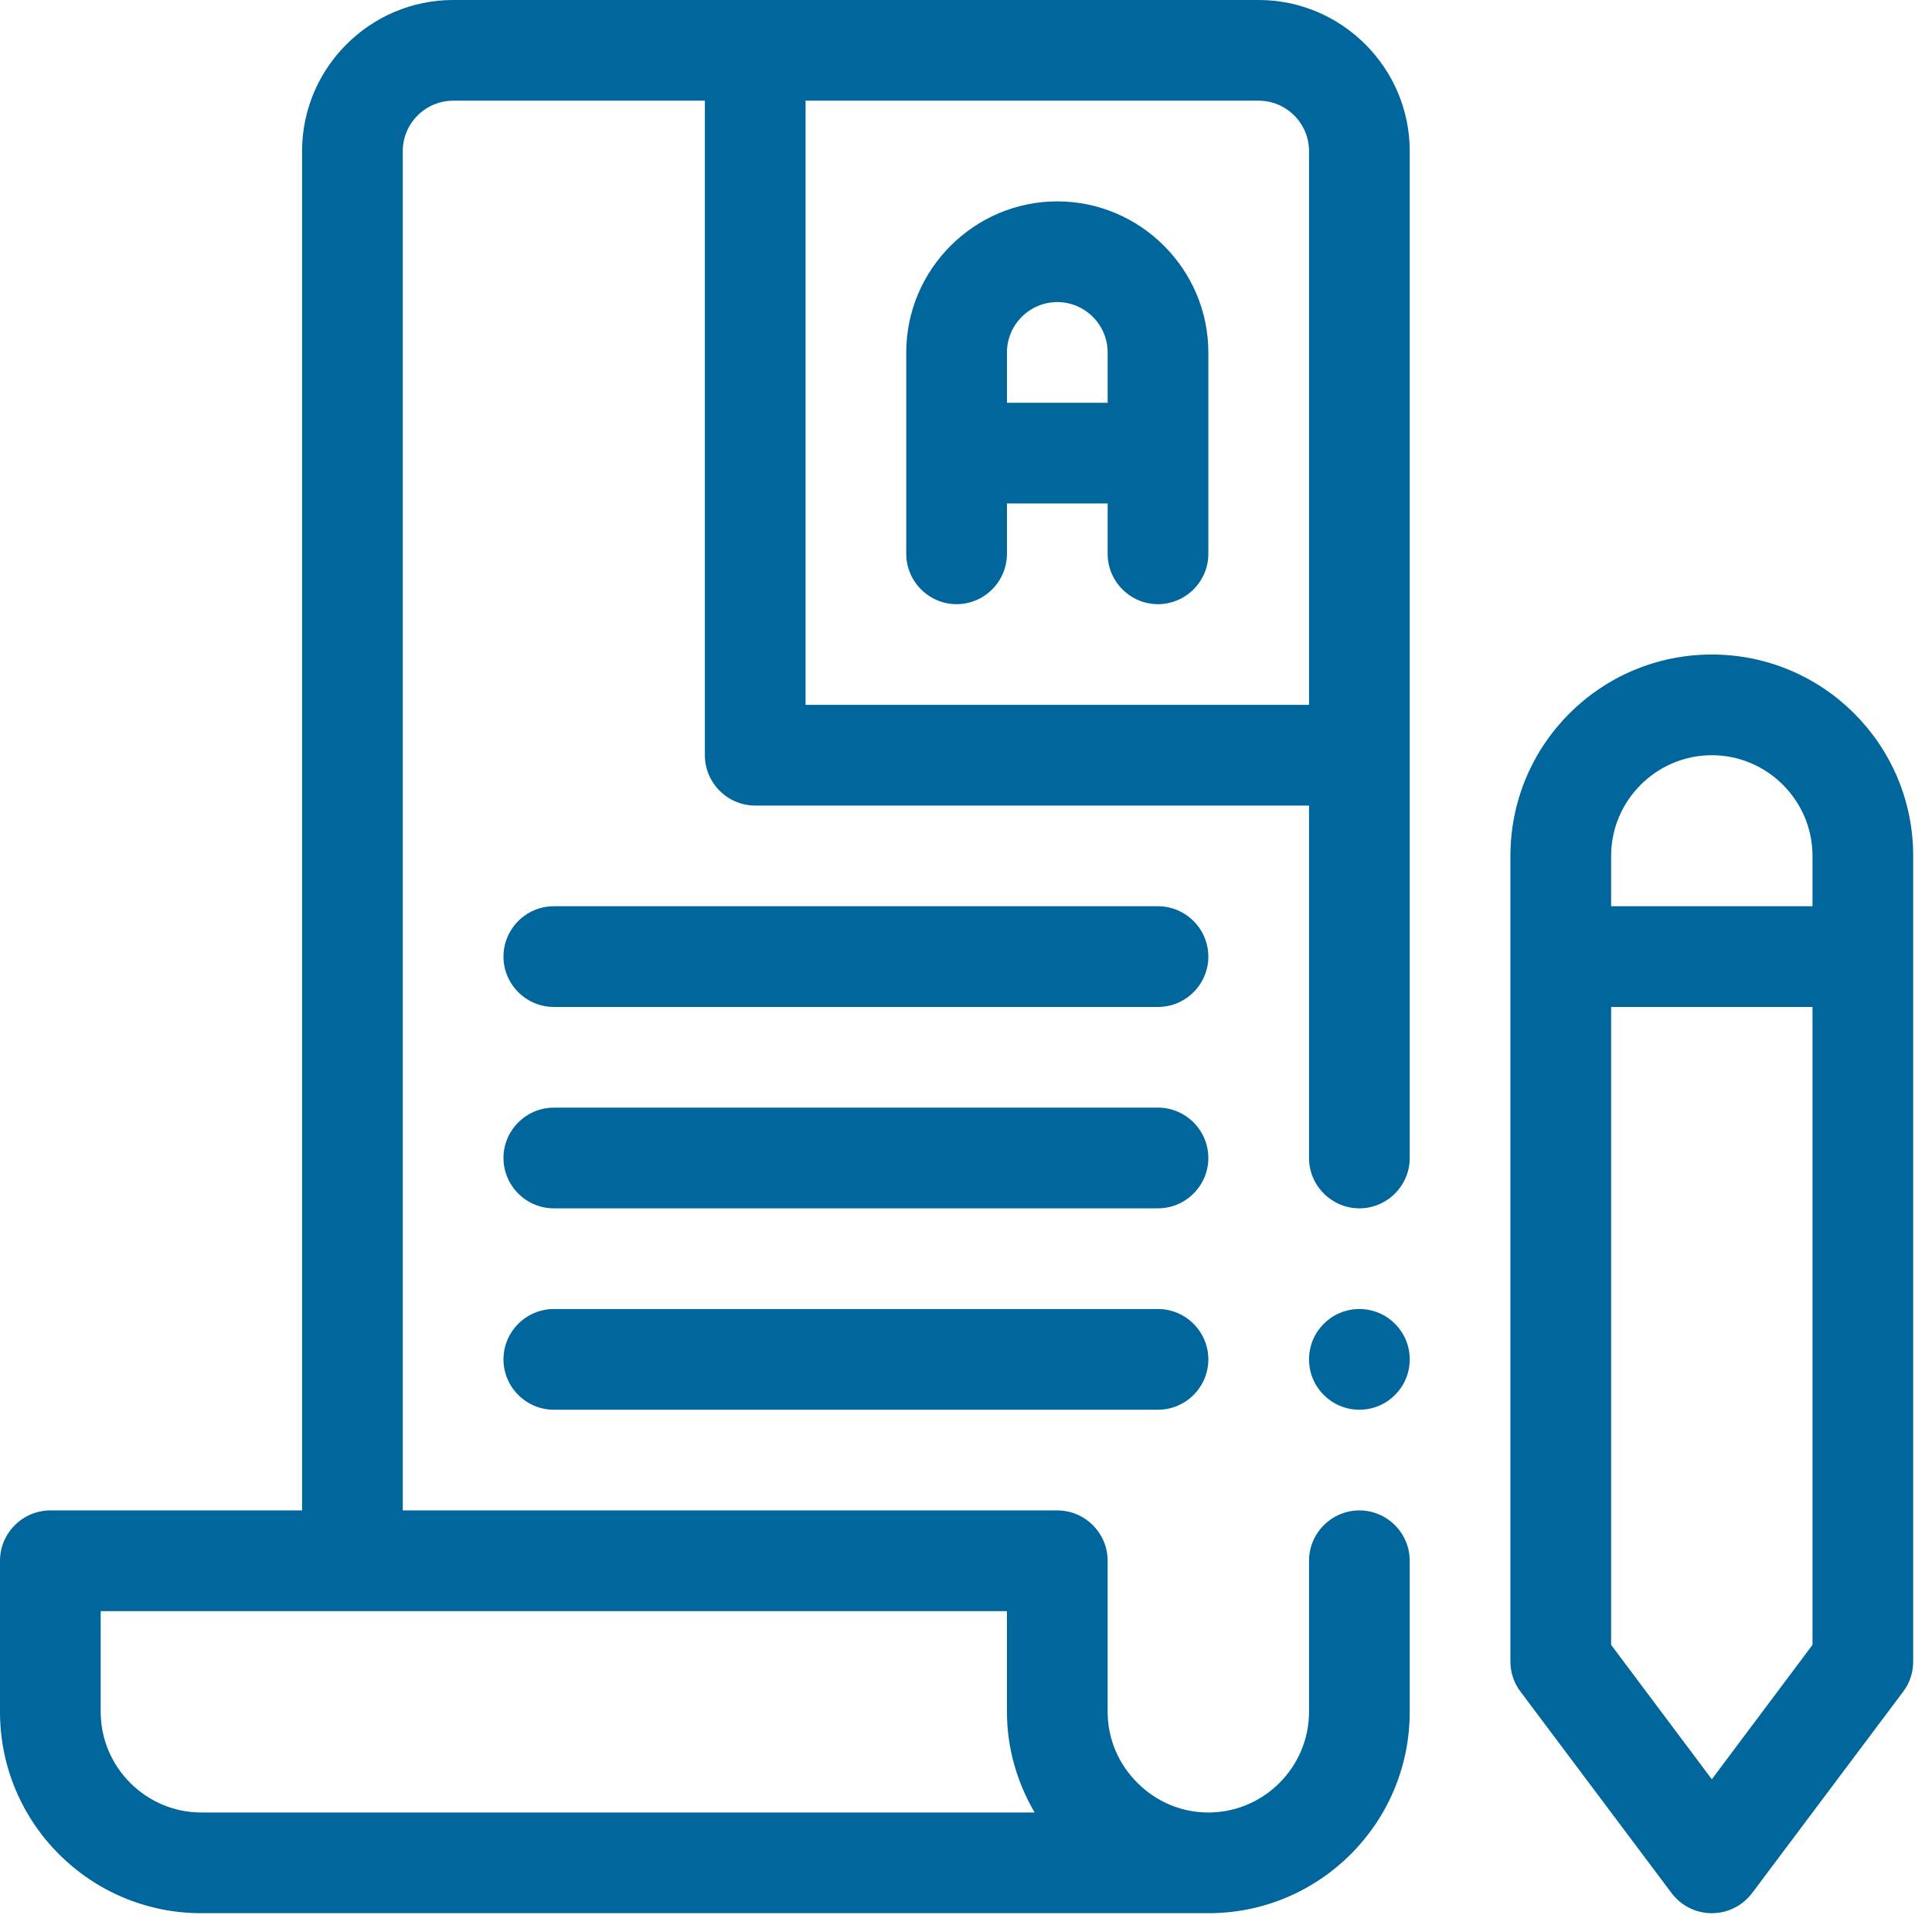
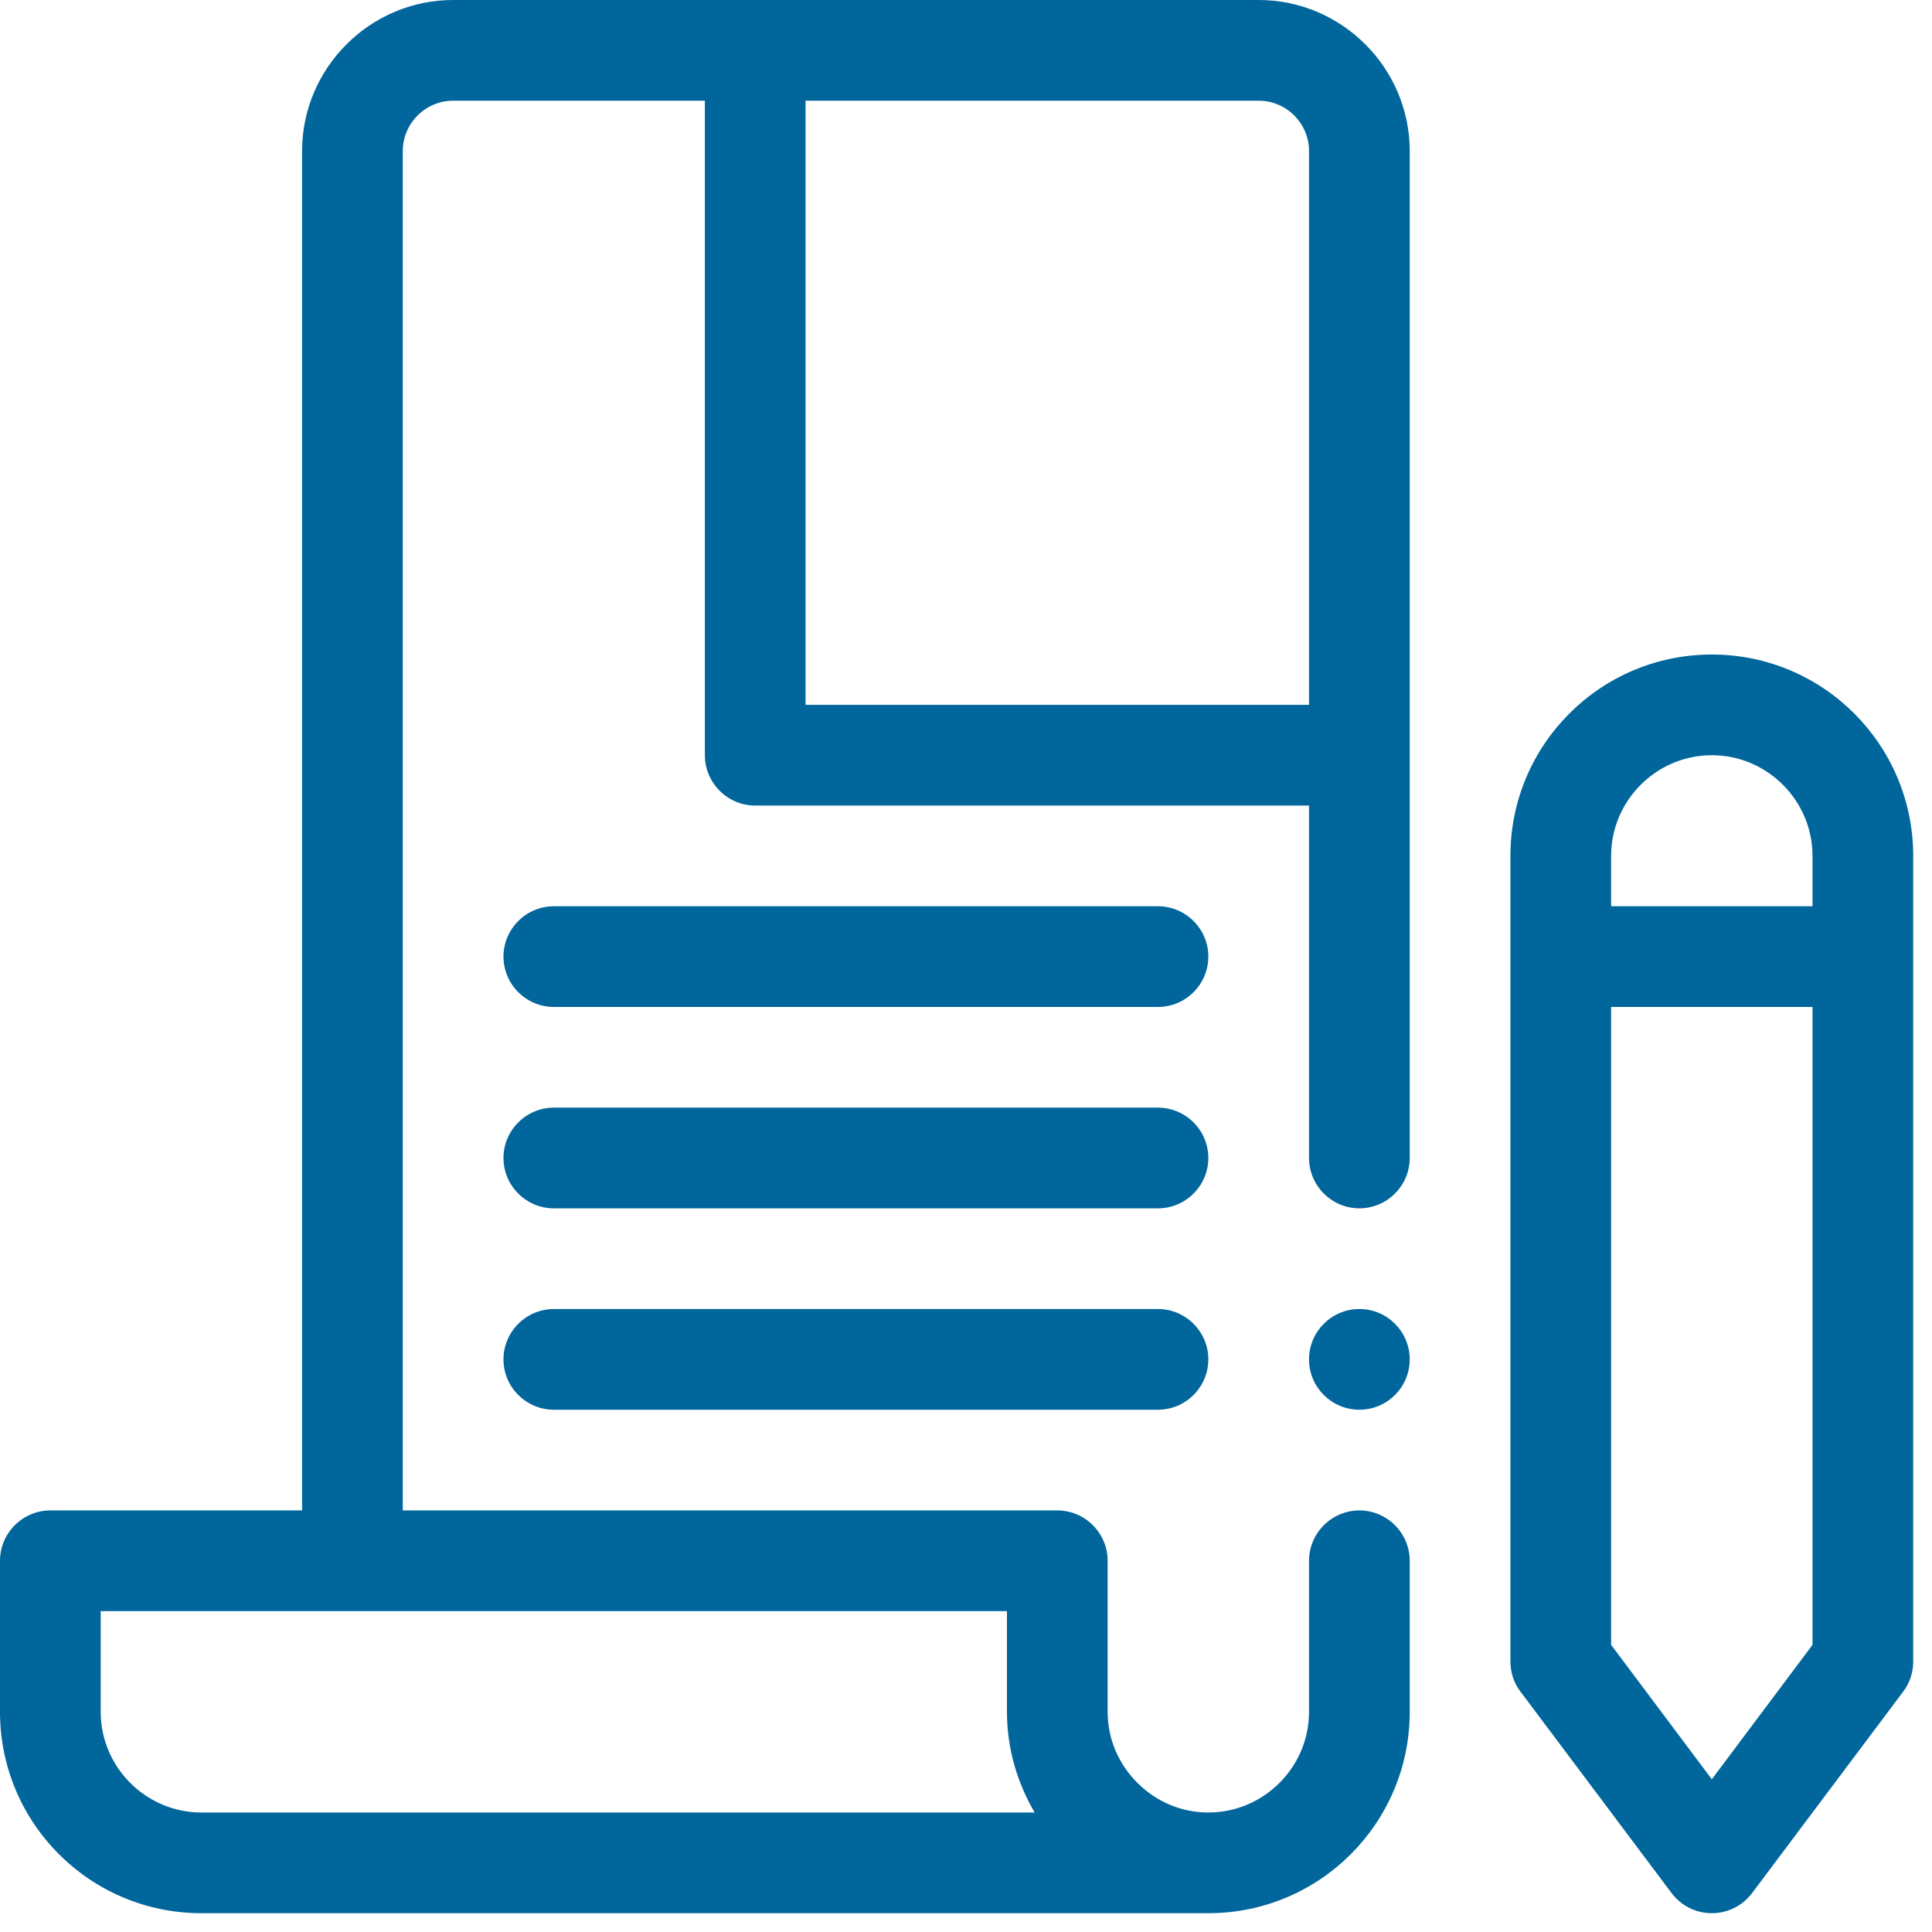
<svg xmlns="http://www.w3.org/2000/svg" width="67" height="67" viewBox="0 0 67 67" fill="none">
  <path d="M59.364 22.698C55.506 22.698 52.38 25.823 52.38 29.682V57.618C52.38 58.002 52.502 58.369 52.73 58.666L57.968 65.65C58.299 66.087 58.806 66.348 59.364 66.348C59.923 66.348 60.429 66.087 60.761 65.65L65.999 58.666C66.226 58.369 66.348 58.002 66.348 57.618V29.682C66.348 25.823 63.223 22.698 59.364 22.698ZM62.856 57.042L59.364 61.704L55.872 57.042V34.92H62.856V57.042ZM62.856 31.428H55.872V29.682C55.872 27.762 57.444 26.19 59.364 26.19C61.285 26.19 62.856 27.762 62.856 29.682V31.428Z" fill="#00669B" />
  <path d="M43.65 0H15.714C12.833 0 10.476 2.357 10.476 5.238V52.38H1.746C0.786 52.38 0 53.166 0 54.126V59.364C0 63.223 3.125 66.348 6.984 66.348H41.904C45.763 66.348 48.888 63.223 48.888 59.364V54.126C48.888 53.166 48.103 52.38 47.142 52.38C46.182 52.38 45.396 53.166 45.396 54.126V59.364C45.396 61.285 43.825 62.856 41.904 62.856C40.979 62.856 40.106 62.49 39.442 61.826C38.779 61.163 38.412 60.29 38.412 59.364V54.126C38.412 53.166 37.627 52.38 36.666 52.38H13.968V5.238C13.968 4.278 14.754 3.492 15.714 3.492H24.444V26.19C24.444 27.151 25.23 27.936 26.19 27.936H45.396V40.158C45.396 41.118 46.182 41.904 47.142 41.904C48.103 41.904 48.888 41.118 48.888 40.158V5.238C48.888 2.357 46.531 0 43.65 0ZM34.92 55.872V59.364C34.92 60.621 35.269 61.809 35.88 62.856H6.984C5.063 62.856 3.492 61.285 3.492 59.364V55.872H34.92ZM45.396 24.444H27.936V3.492H43.65C44.611 3.492 45.396 4.278 45.396 5.238V24.444Z" fill="#00669B" />
-   <path d="M36.666 6.984C33.785 6.984 31.428 9.341 31.428 12.222V19.206C31.428 20.166 32.214 20.952 33.174 20.952C34.135 20.952 34.92 20.166 34.92 19.206V17.46H38.412V19.206C38.412 20.166 39.198 20.952 40.158 20.952C41.118 20.952 41.904 20.166 41.904 19.206V12.222C41.904 9.341 39.547 6.984 36.666 6.984ZM38.412 13.968H34.92V12.222C34.92 11.262 35.706 10.476 36.666 10.476C37.627 10.476 38.412 11.262 38.412 12.222V13.968Z" fill="#00669B" />
  <path d="M40.158 31.428H19.206C18.246 31.428 17.46 32.214 17.46 33.174C17.46 34.135 18.246 34.92 19.206 34.92H40.158C41.119 34.92 41.904 34.135 41.904 33.174C41.904 32.214 41.119 31.428 40.158 31.428Z" fill="#00669B" />
  <path d="M40.158 38.412H19.206C18.246 38.412 17.46 39.198 17.46 40.158C17.46 41.118 18.246 41.904 19.206 41.904H40.158C41.119 41.904 41.904 41.118 41.904 40.158C41.904 39.198 41.119 38.412 40.158 38.412Z" fill="#00669B" />
  <path d="M40.158 45.396H19.206C18.246 45.396 17.46 46.182 17.46 47.142C17.46 48.103 18.246 48.888 19.206 48.888H40.158C41.119 48.888 41.904 48.103 41.904 47.142C41.904 46.182 41.119 45.396 40.158 45.396Z" fill="#00669B" />
  <path d="M47.142 48.888C48.107 48.888 48.888 48.107 48.888 47.142C48.888 46.178 48.107 45.396 47.142 45.396C46.178 45.396 45.396 46.178 45.396 47.142C45.396 48.107 46.178 48.888 47.142 48.888Z" fill="#00669B" />
</svg>